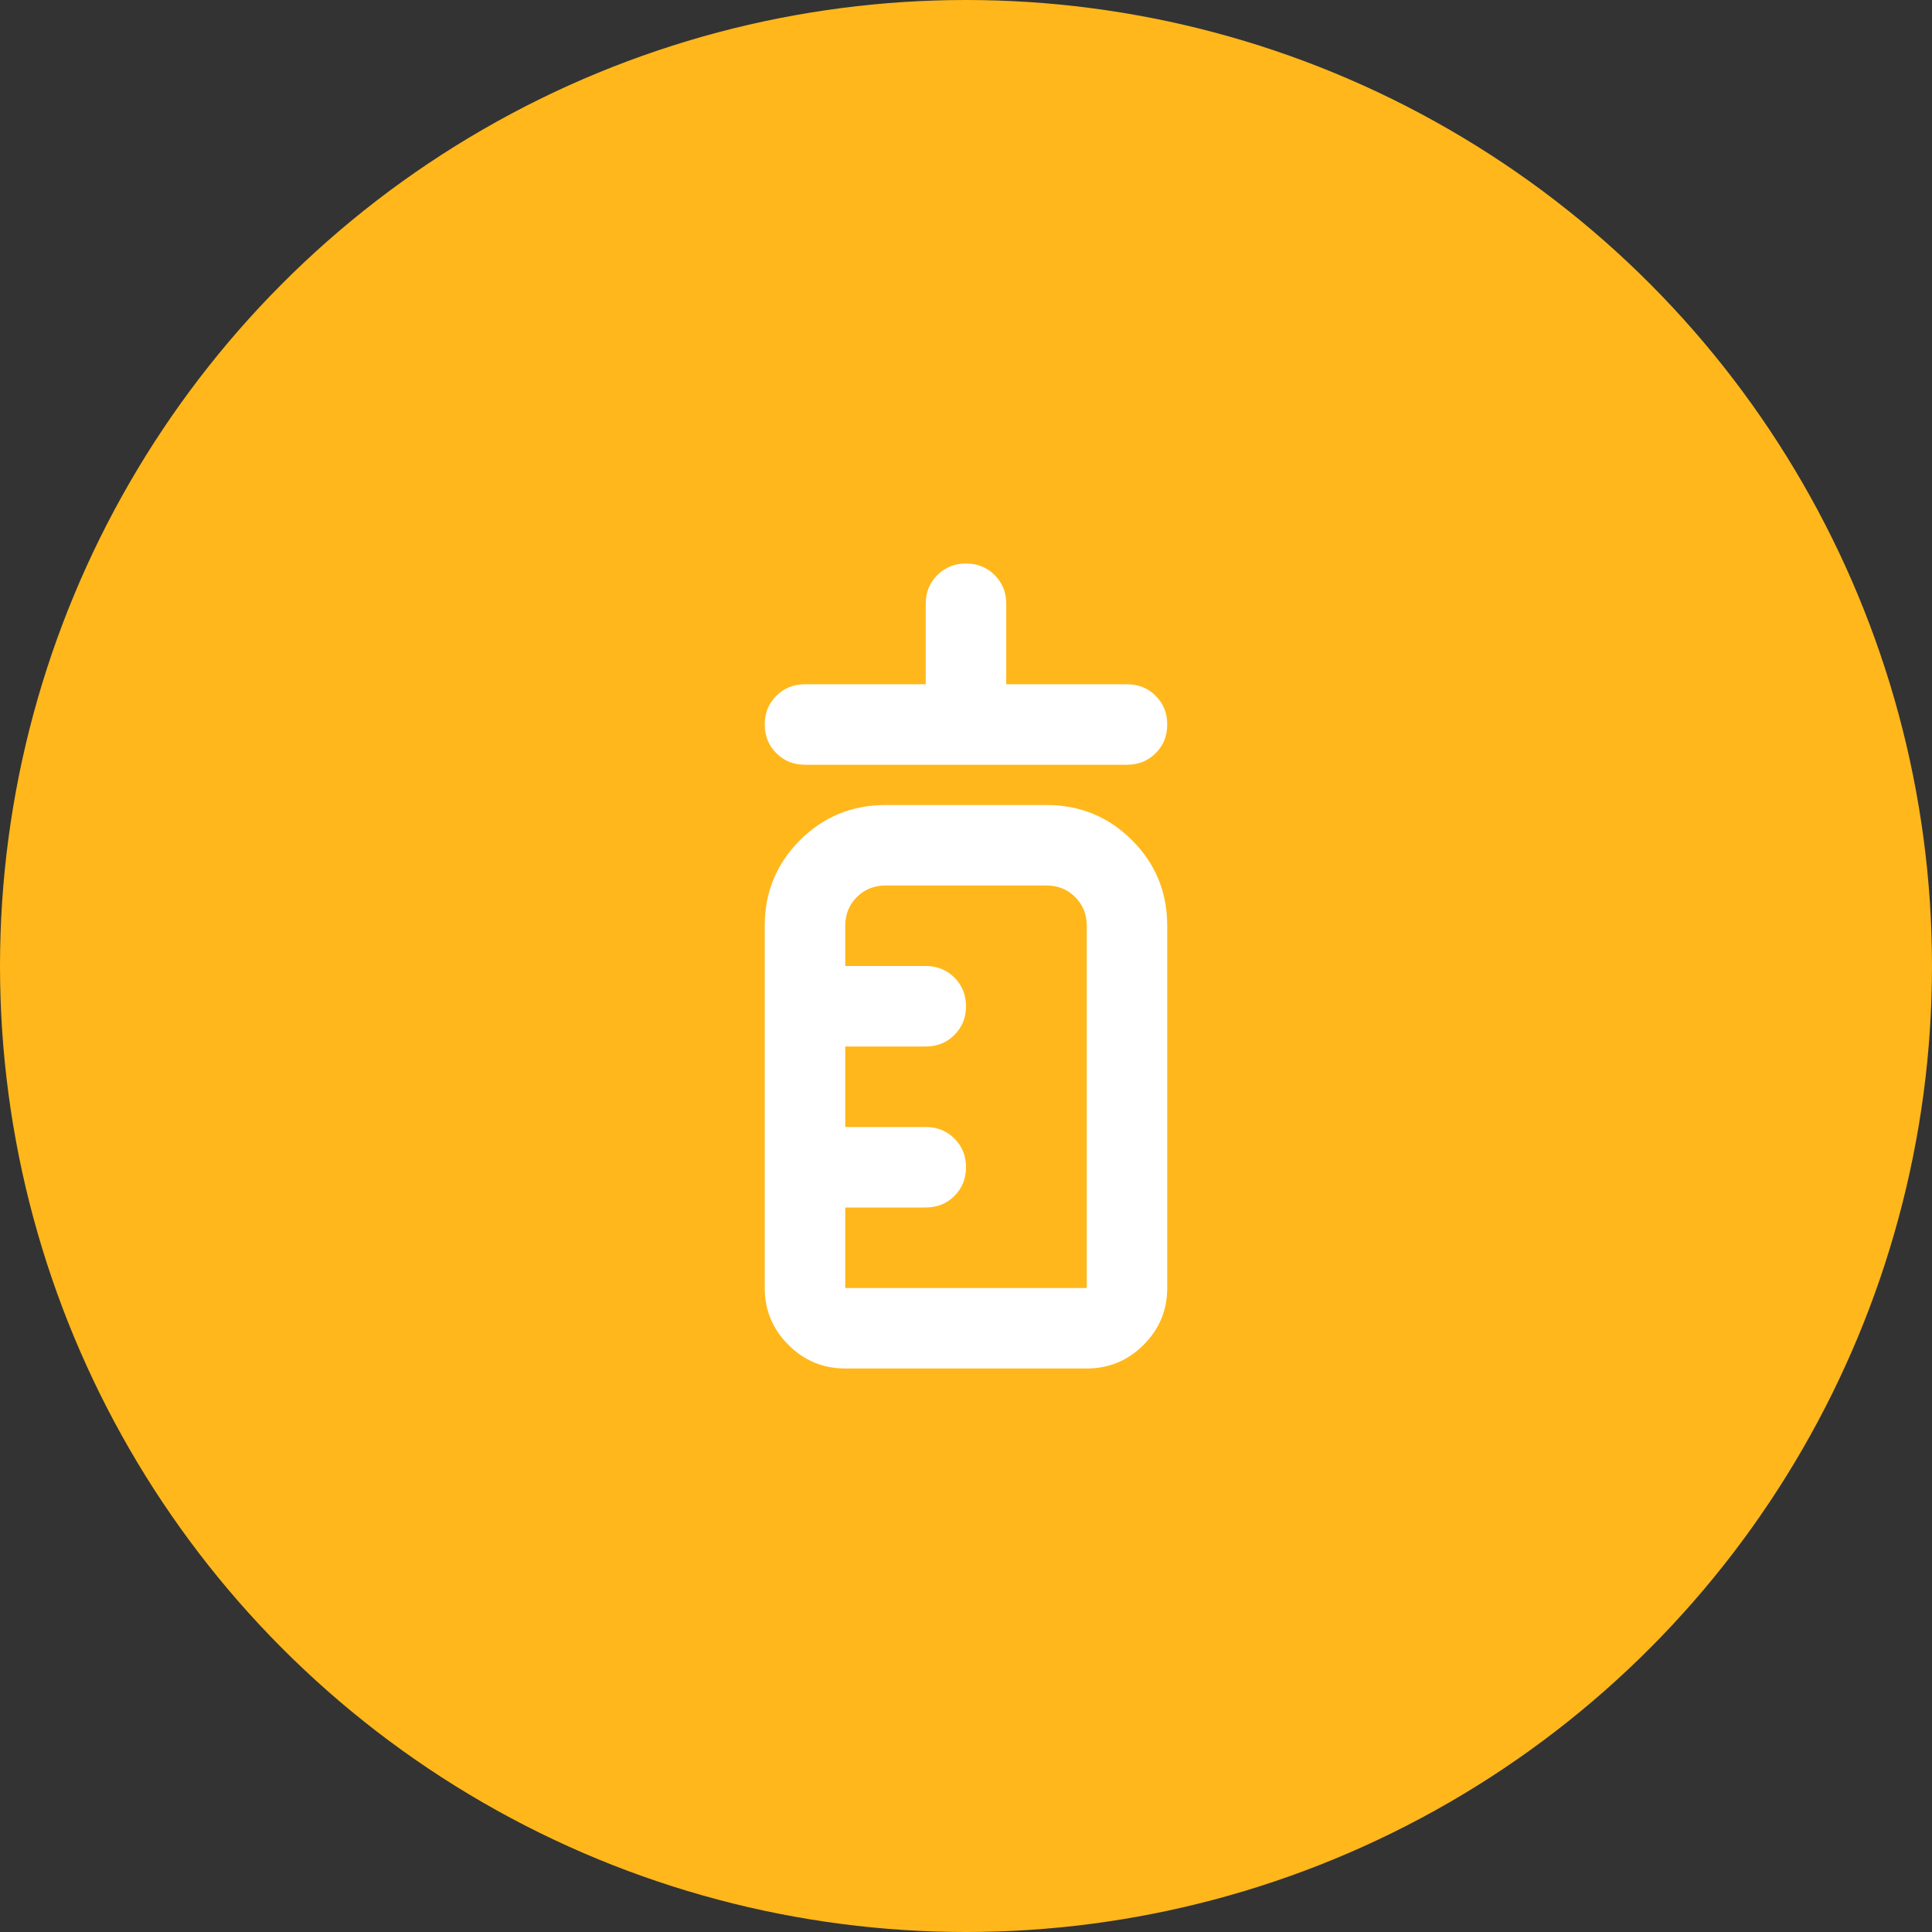
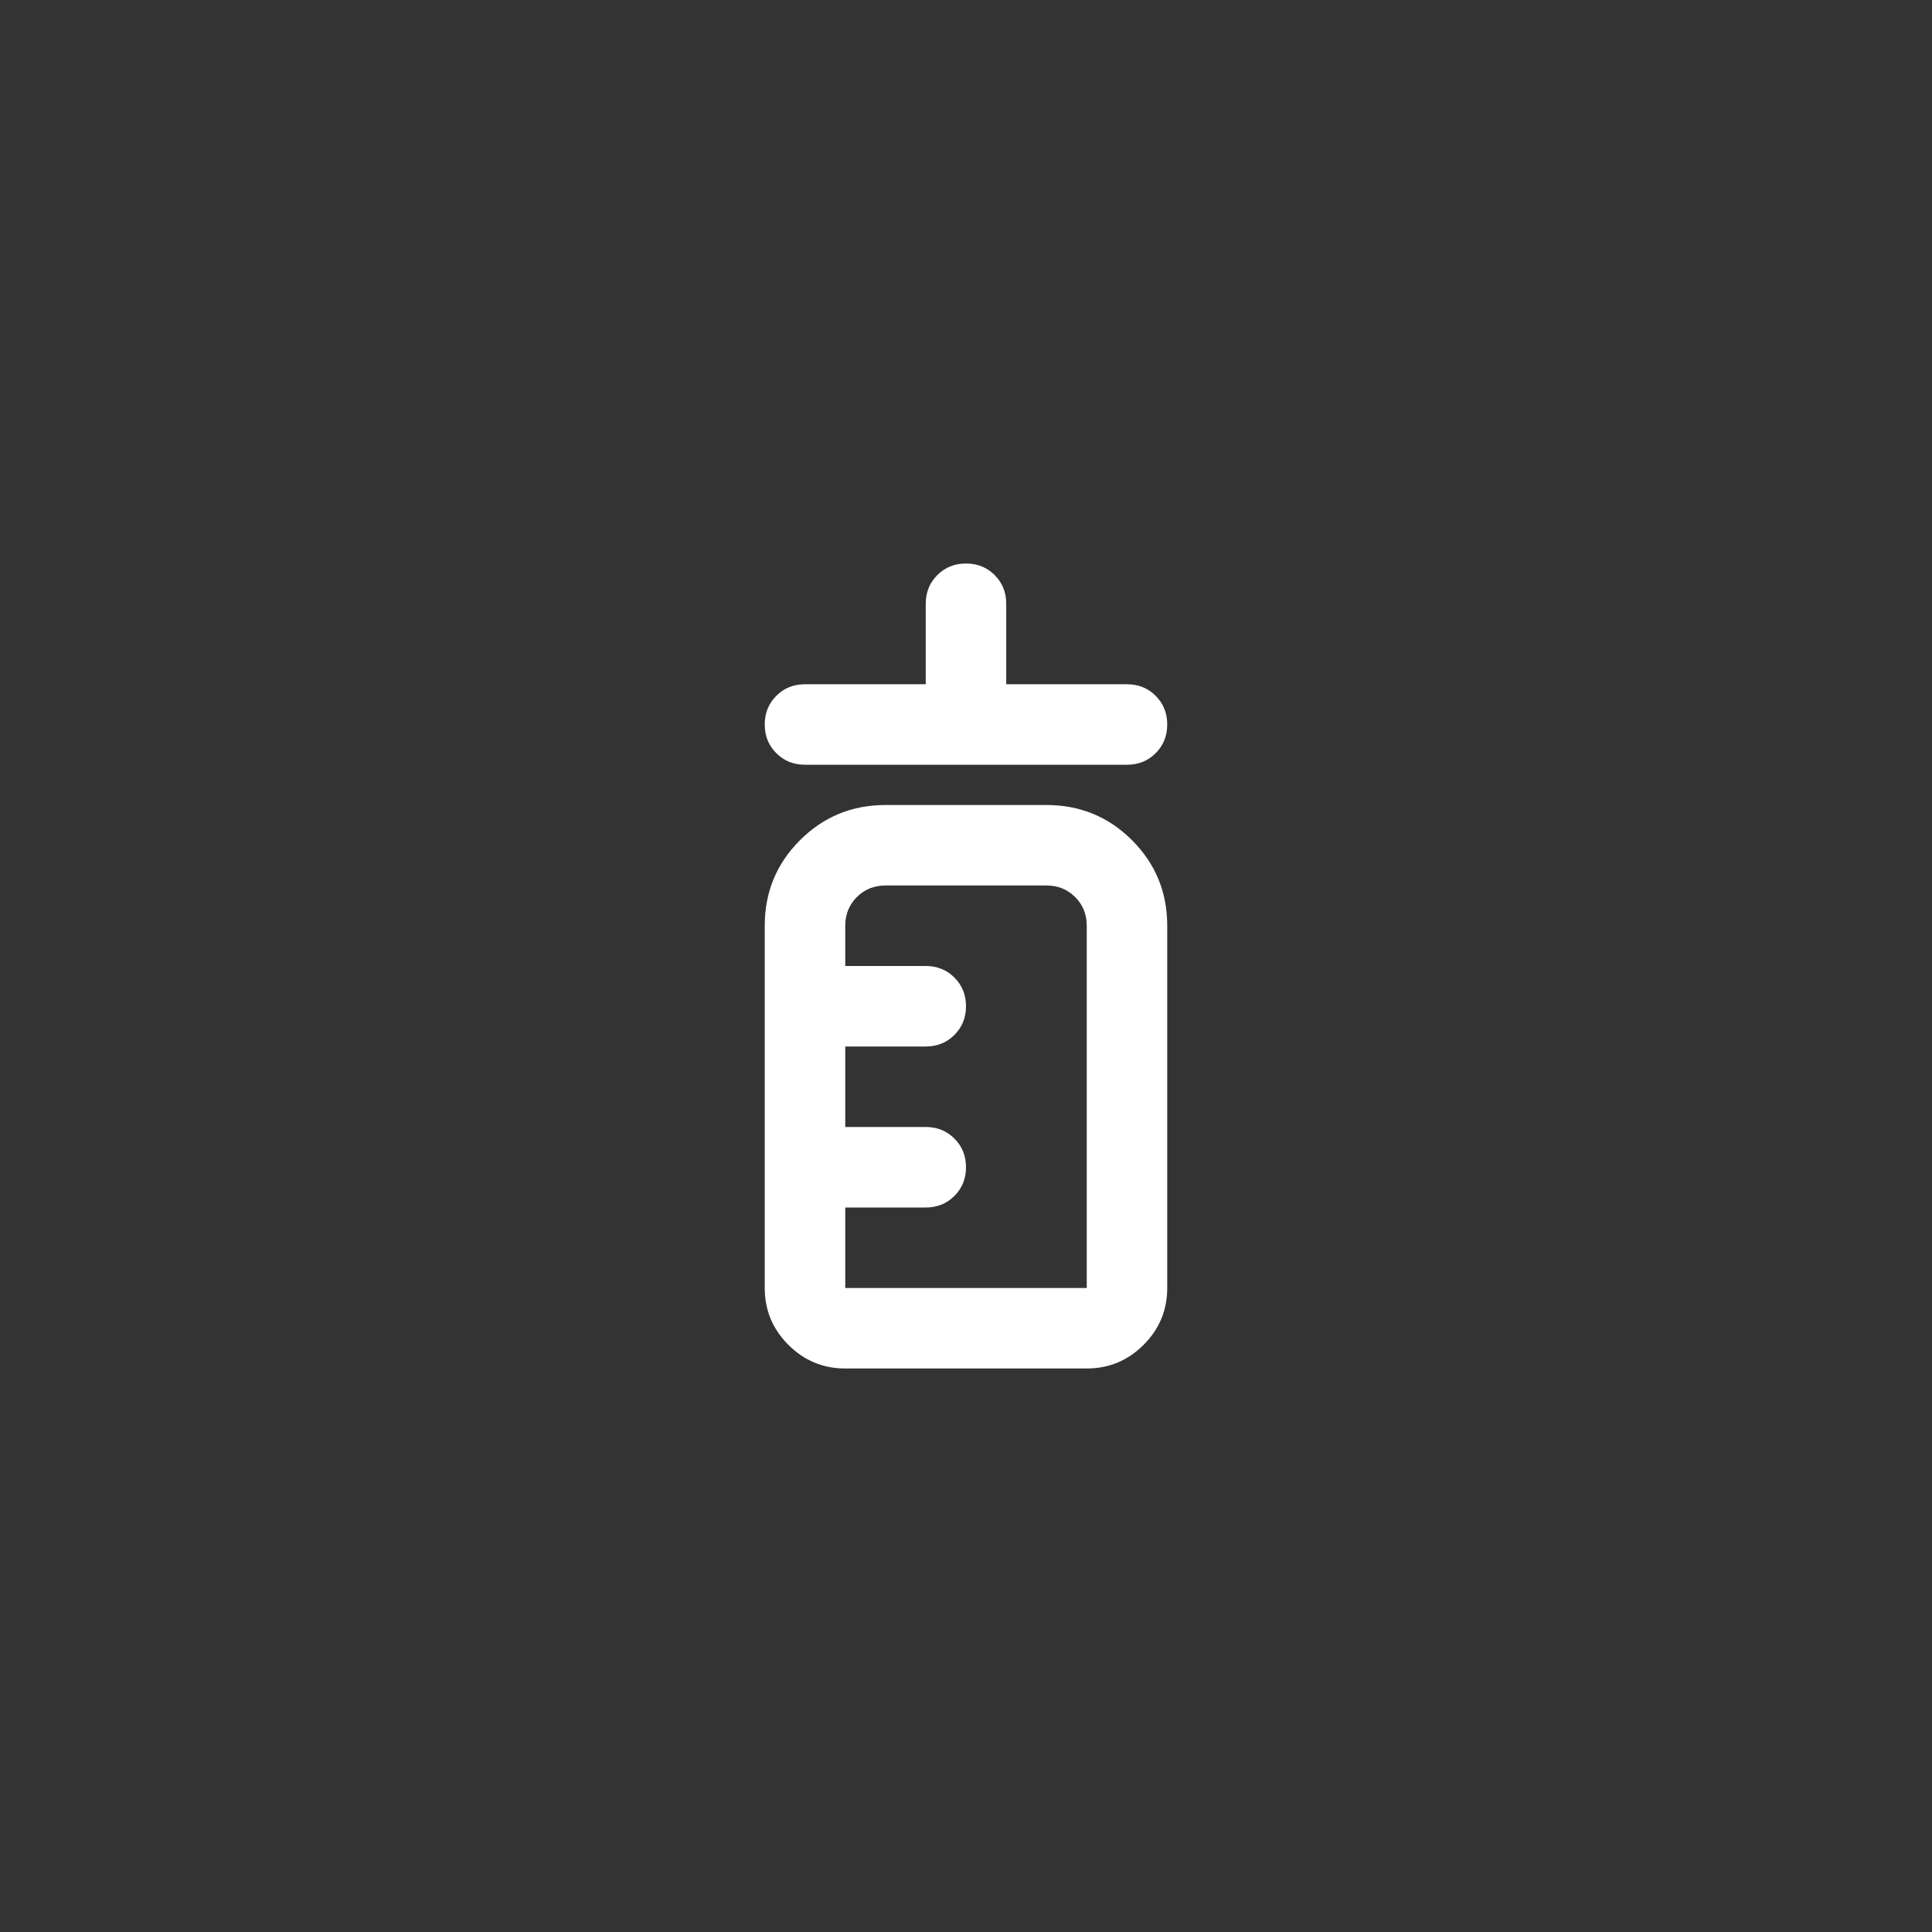
<svg xmlns="http://www.w3.org/2000/svg" width="64" height="64" viewBox="0 0 64 64" fill="none">
  <rect x="0" y="0" width="64" height="64" fill="#333333" stroke="none" />
-   <circle cx="32" cy="32" r="32" fill="#FFB71B" />
  <path d="M26.666 25.333C26.289 25.333 25.972 25.206 25.716 24.95C25.461 24.695 25.333 24.378 25.333 24C25.333 23.622 25.461 23.306 25.716 23.05C25.972 22.794 26.289 22.667 26.666 22.667H30.666V20C30.666 19.622 30.794 19.306 31.05 19.05C31.305 18.794 31.622 18.667 32 18.667C32.377 18.667 32.694 18.794 32.95 19.05C33.205 19.306 33.333 19.622 33.333 20V22.667H37.333C37.711 22.667 38.028 22.794 38.283 23.05C38.539 23.306 38.666 23.622 38.666 24C38.666 24.378 38.539 24.695 38.283 24.95C38.028 25.206 37.711 25.333 37.333 25.333H26.666ZM28 45.333C27.266 45.333 26.639 45.072 26.116 44.55C25.594 44.028 25.333 43.4 25.333 42.667V30.667C25.333 29.556 25.722 28.611 26.5 27.833C27.277 27.056 28.222 26.667 29.333 26.667H34.666C35.778 26.667 36.722 27.056 37.5 27.833C38.278 28.611 38.666 29.556 38.666 30.667V42.667C38.666 43.4 38.405 44.028 37.883 44.55C37.361 45.072 36.733 45.333 36 45.333H28ZM28 42.667H36V30.667C36 30.289 35.872 29.972 35.616 29.717C35.361 29.461 35.044 29.333 34.666 29.333H29.333C28.955 29.333 28.639 29.461 28.383 29.717C28.128 29.972 28 30.289 28 30.667V32H30.666C31.044 32 31.361 32.128 31.616 32.383C31.872 32.639 32 32.956 32 33.333C32 33.711 31.872 34.028 31.616 34.283C31.361 34.539 31.044 34.667 30.666 34.667H28V37.333H30.666C31.044 37.333 31.361 37.461 31.616 37.717C31.872 37.972 32 38.289 32 38.667C32 39.044 31.872 39.361 31.616 39.617C31.361 39.872 31.044 40 30.666 40H28V42.667Z" fill="white" />
</svg>